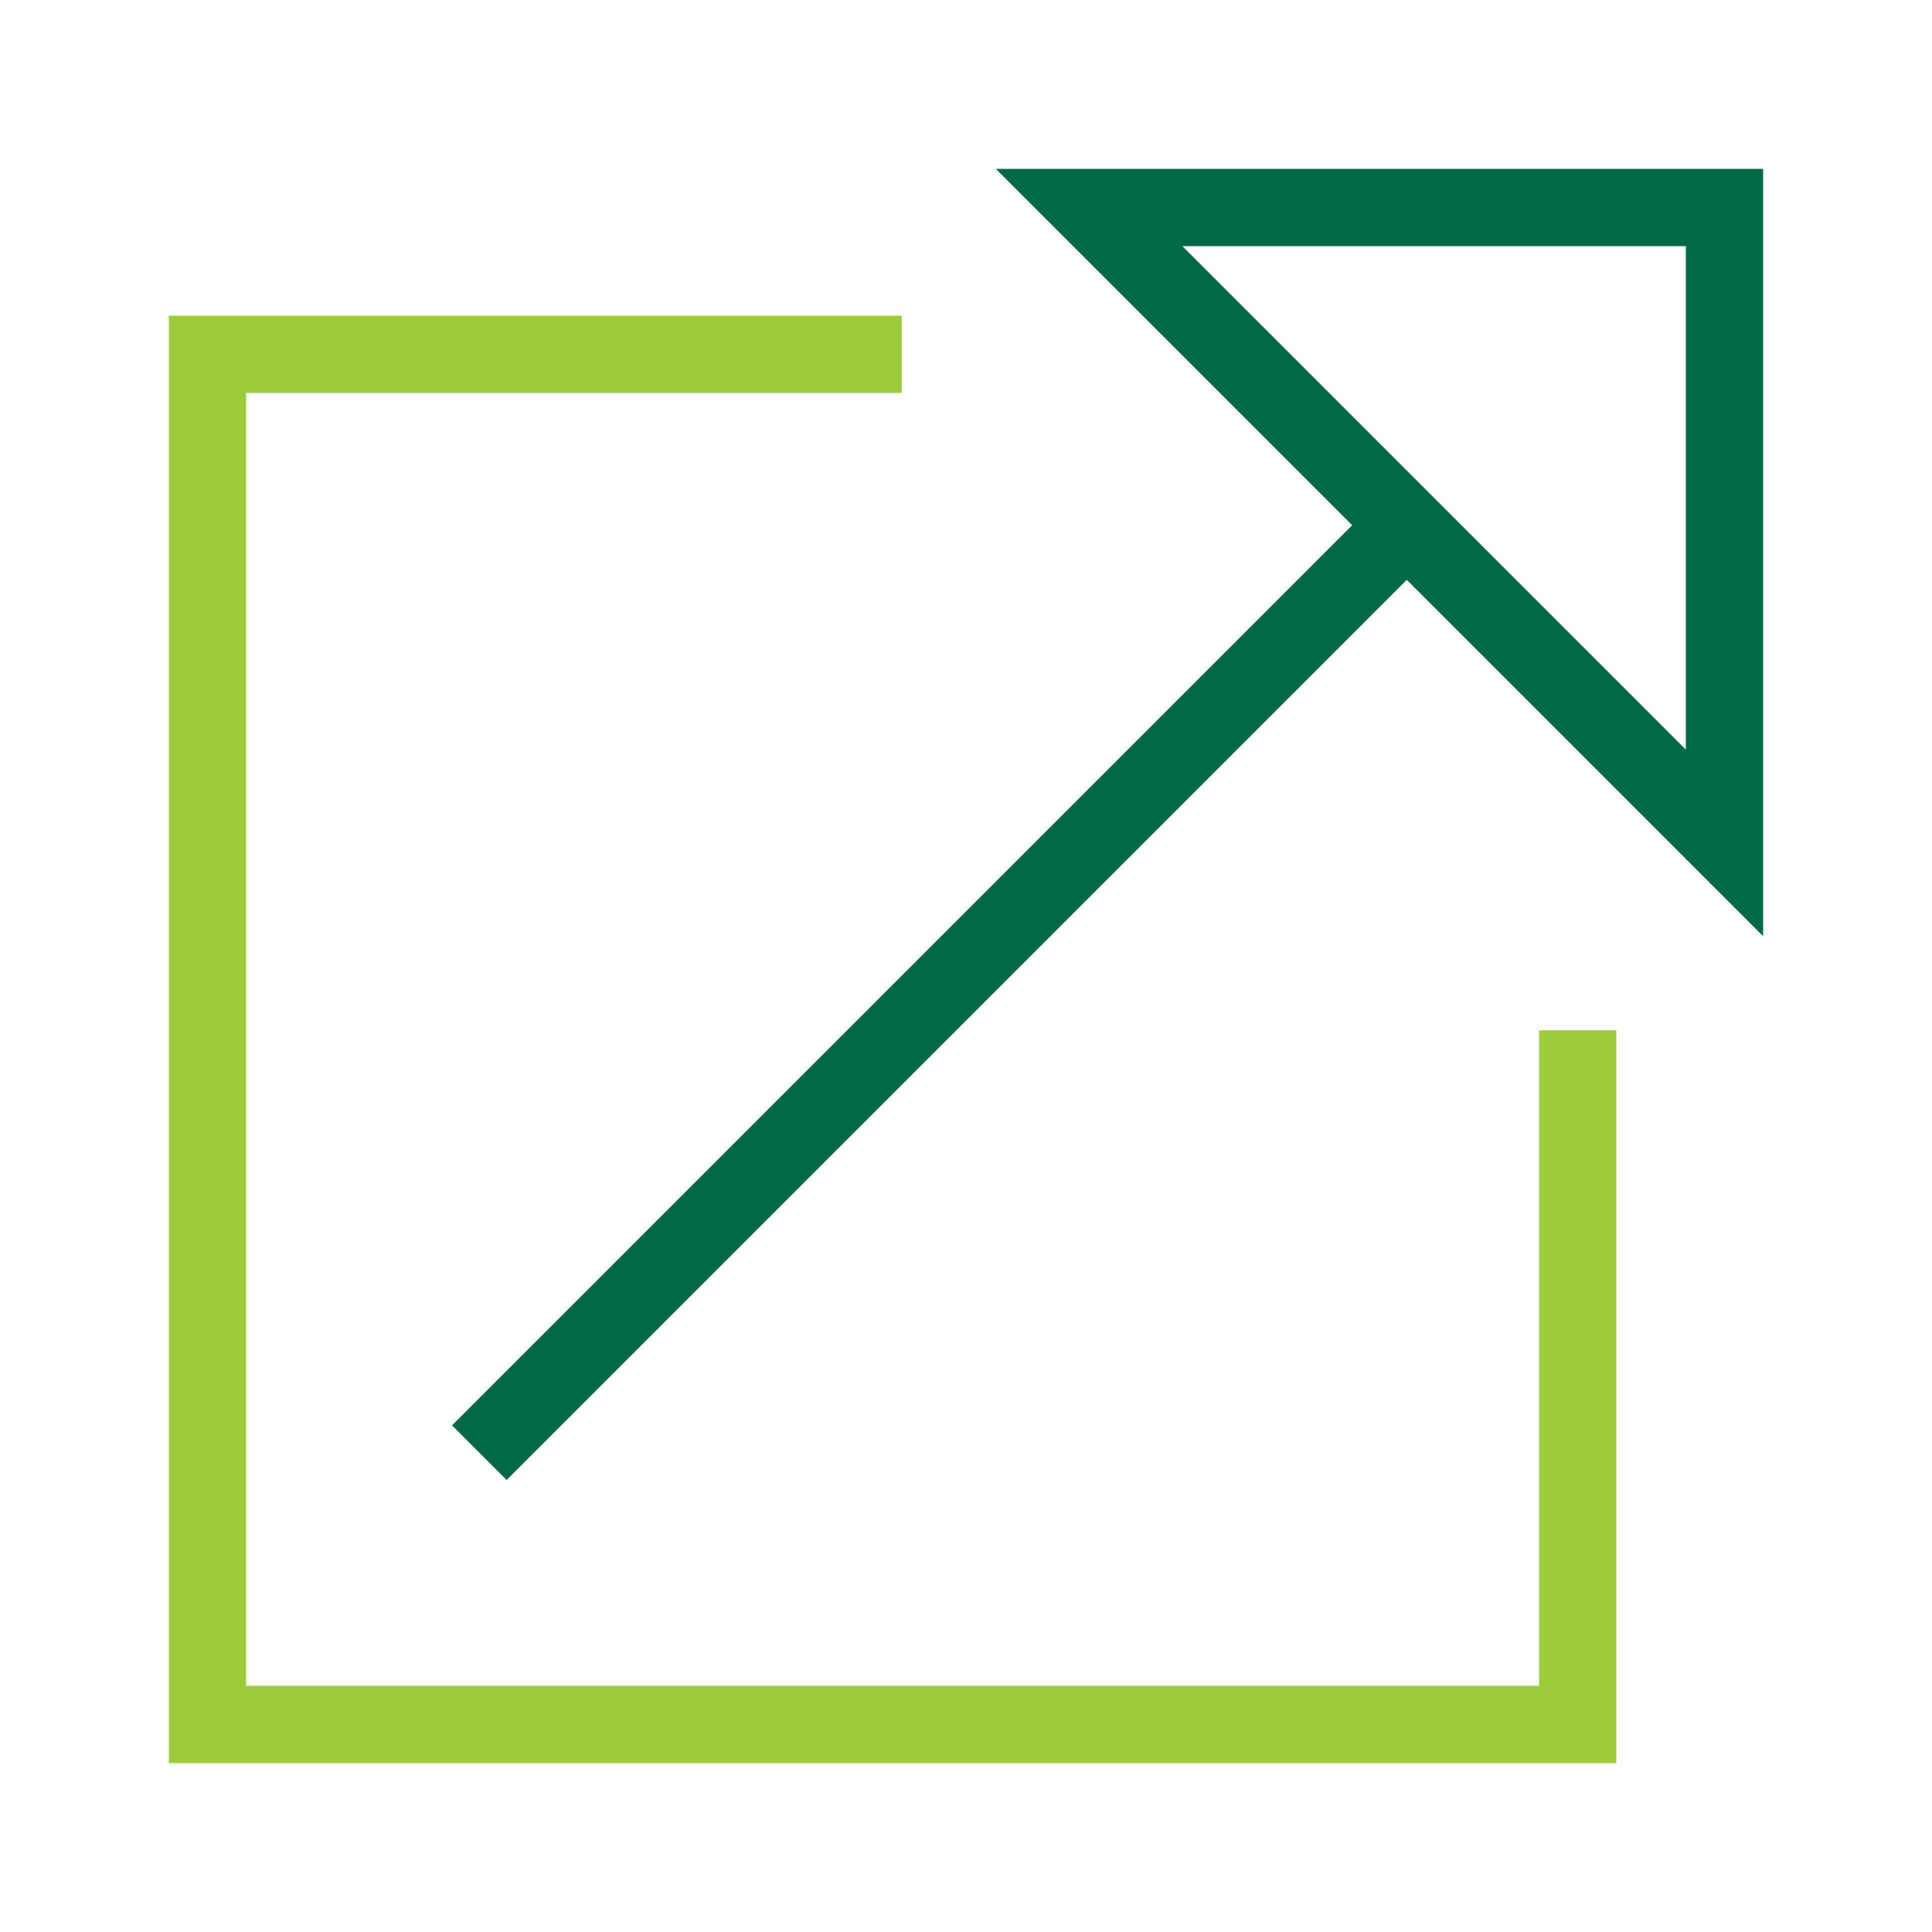
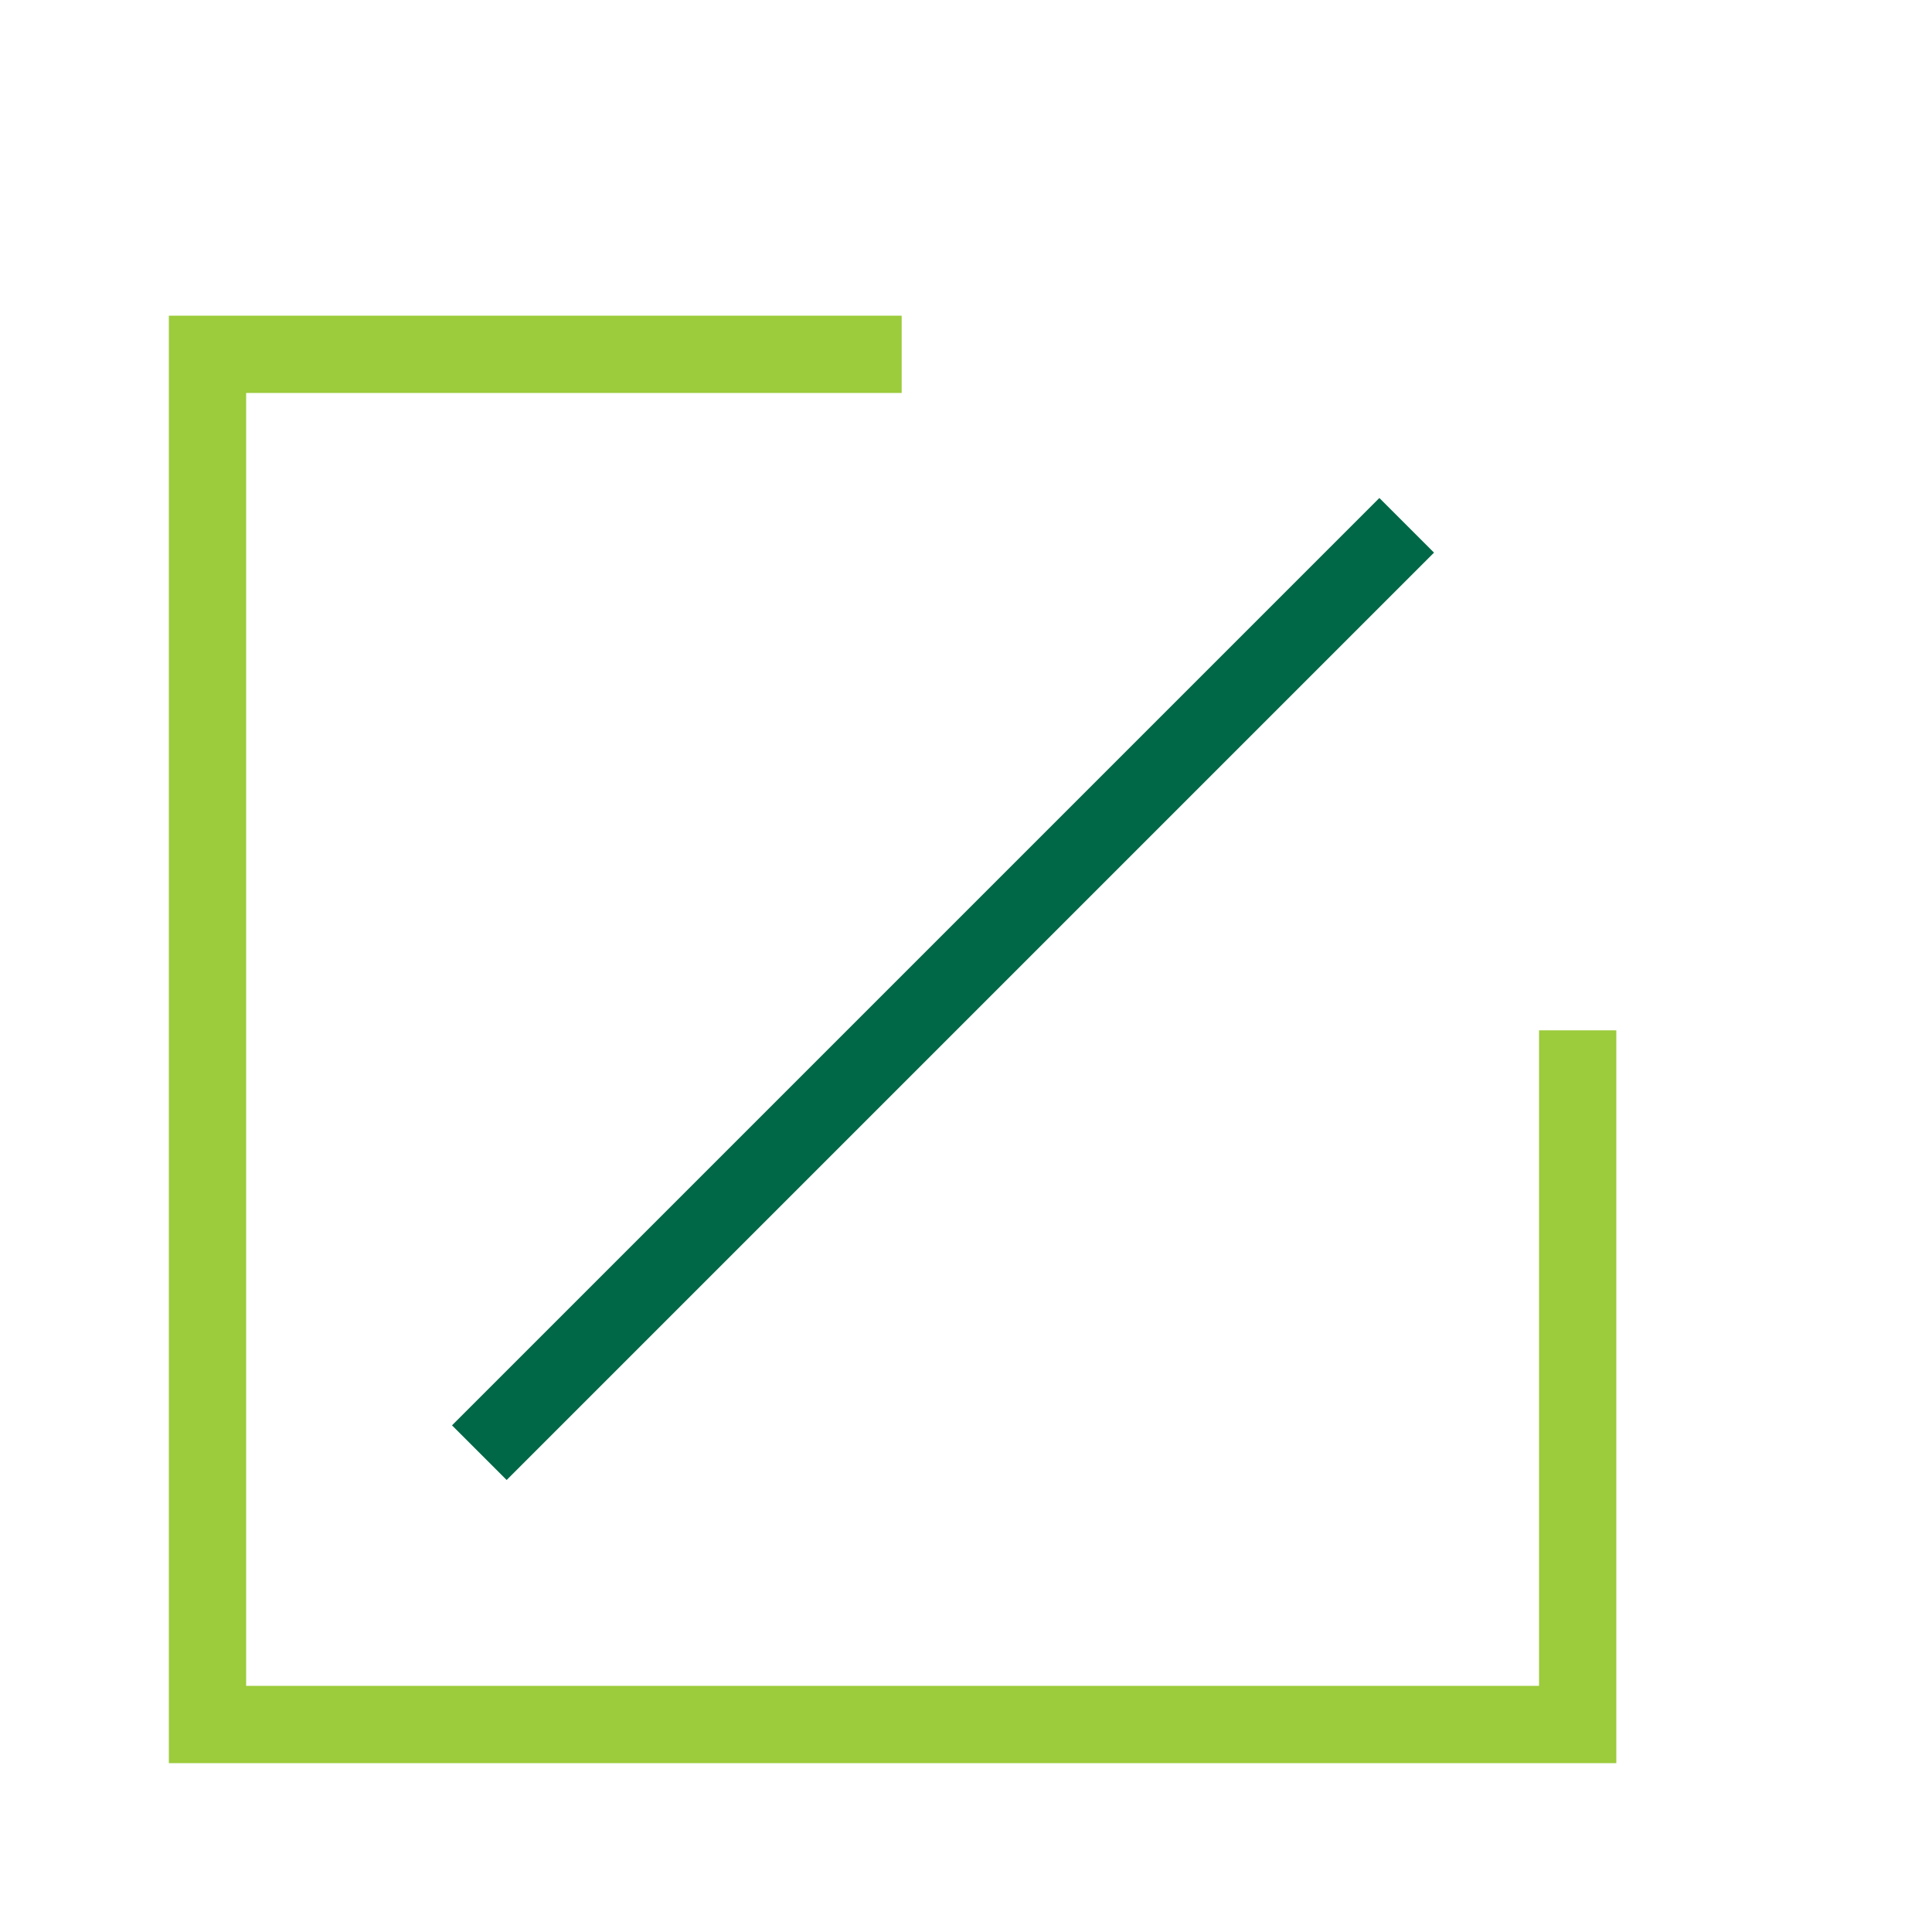
<svg xmlns="http://www.w3.org/2000/svg" width="100" height="100" viewBox="0 0 100 100">
  <defs>
    <style>.cls-1,.cls-2{fill:none;stroke-miterlimit:10;stroke-width:4px;}.cls-1{stroke:#9ccb3b;}.cls-2{stroke:#006747;}</style>
  </defs>
  <g id="Layer_1" data-name="Layer 1">
    <polyline class="cls-1" points="81.66 53.33 81.66 89.26 10.74 89.26 10.74 18.34 46.67 18.34" />
    <line class="cls-2" x1="24.81" y1="75.19" x2="72.81" y2="27.19" />
-     <polygon class="cls-2" points="89.26 43.63 89.26 10.74 56.37 10.74 89.26 43.63" />
  </g>
</svg>